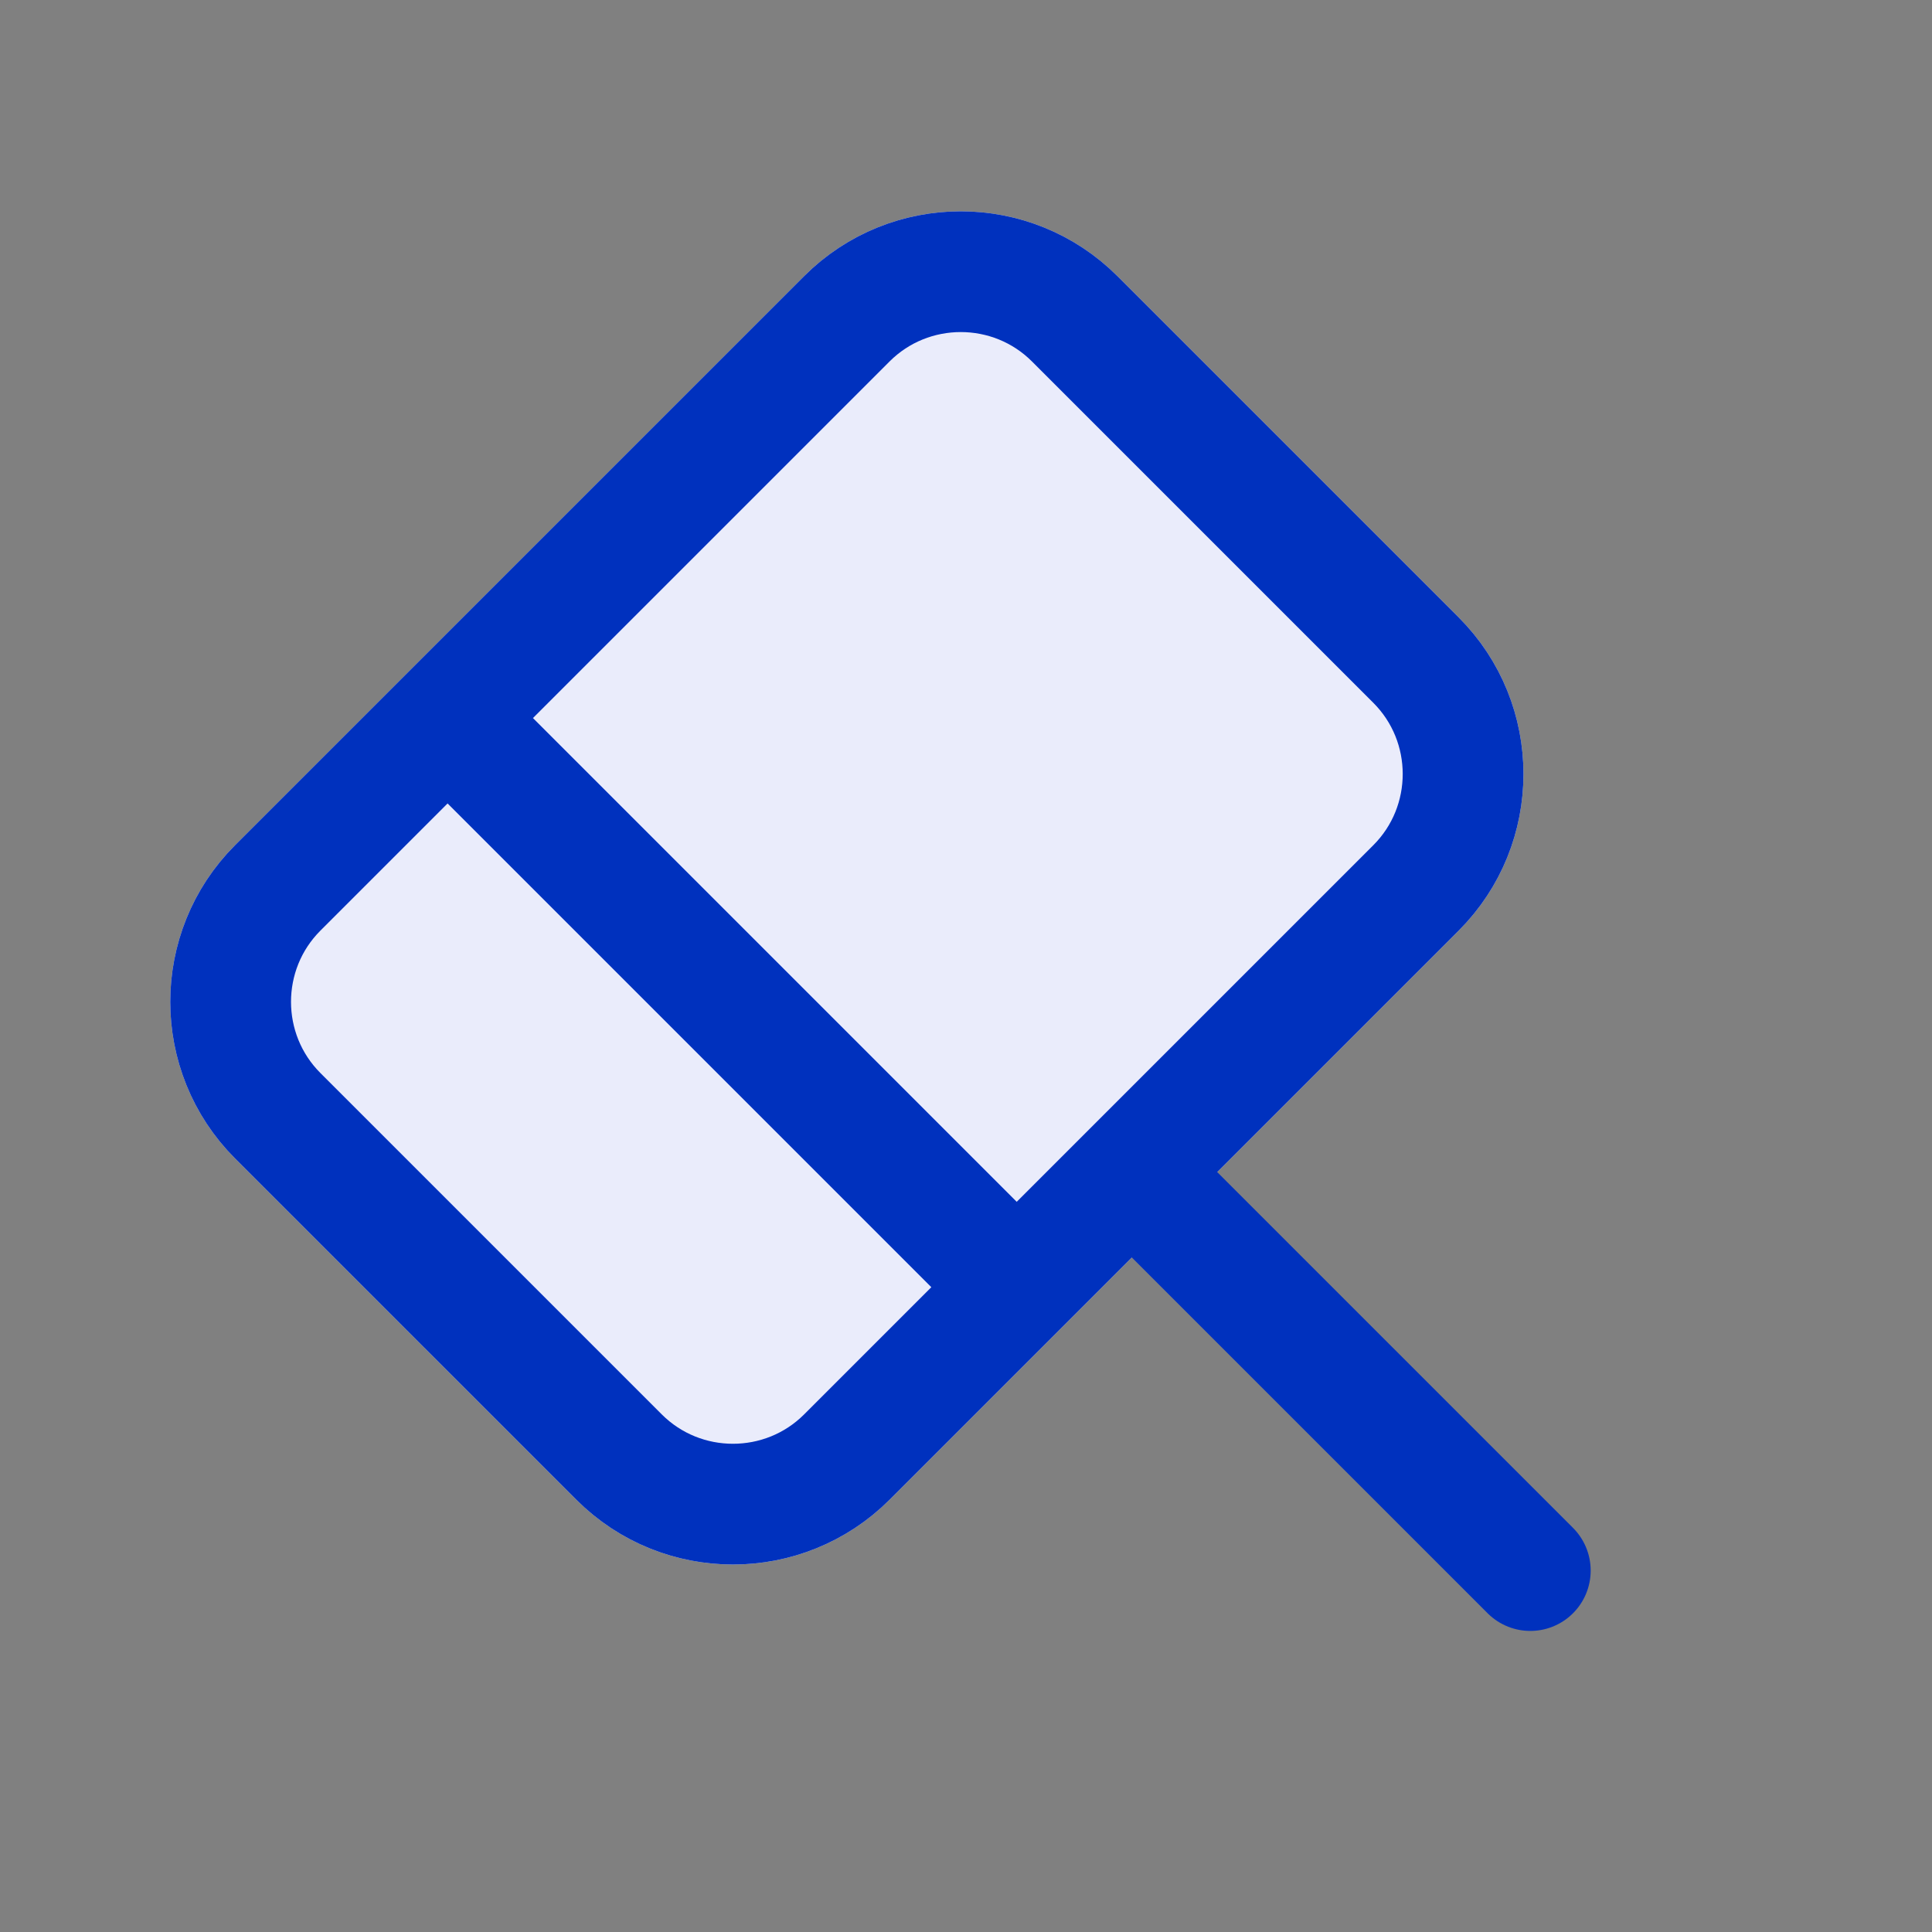
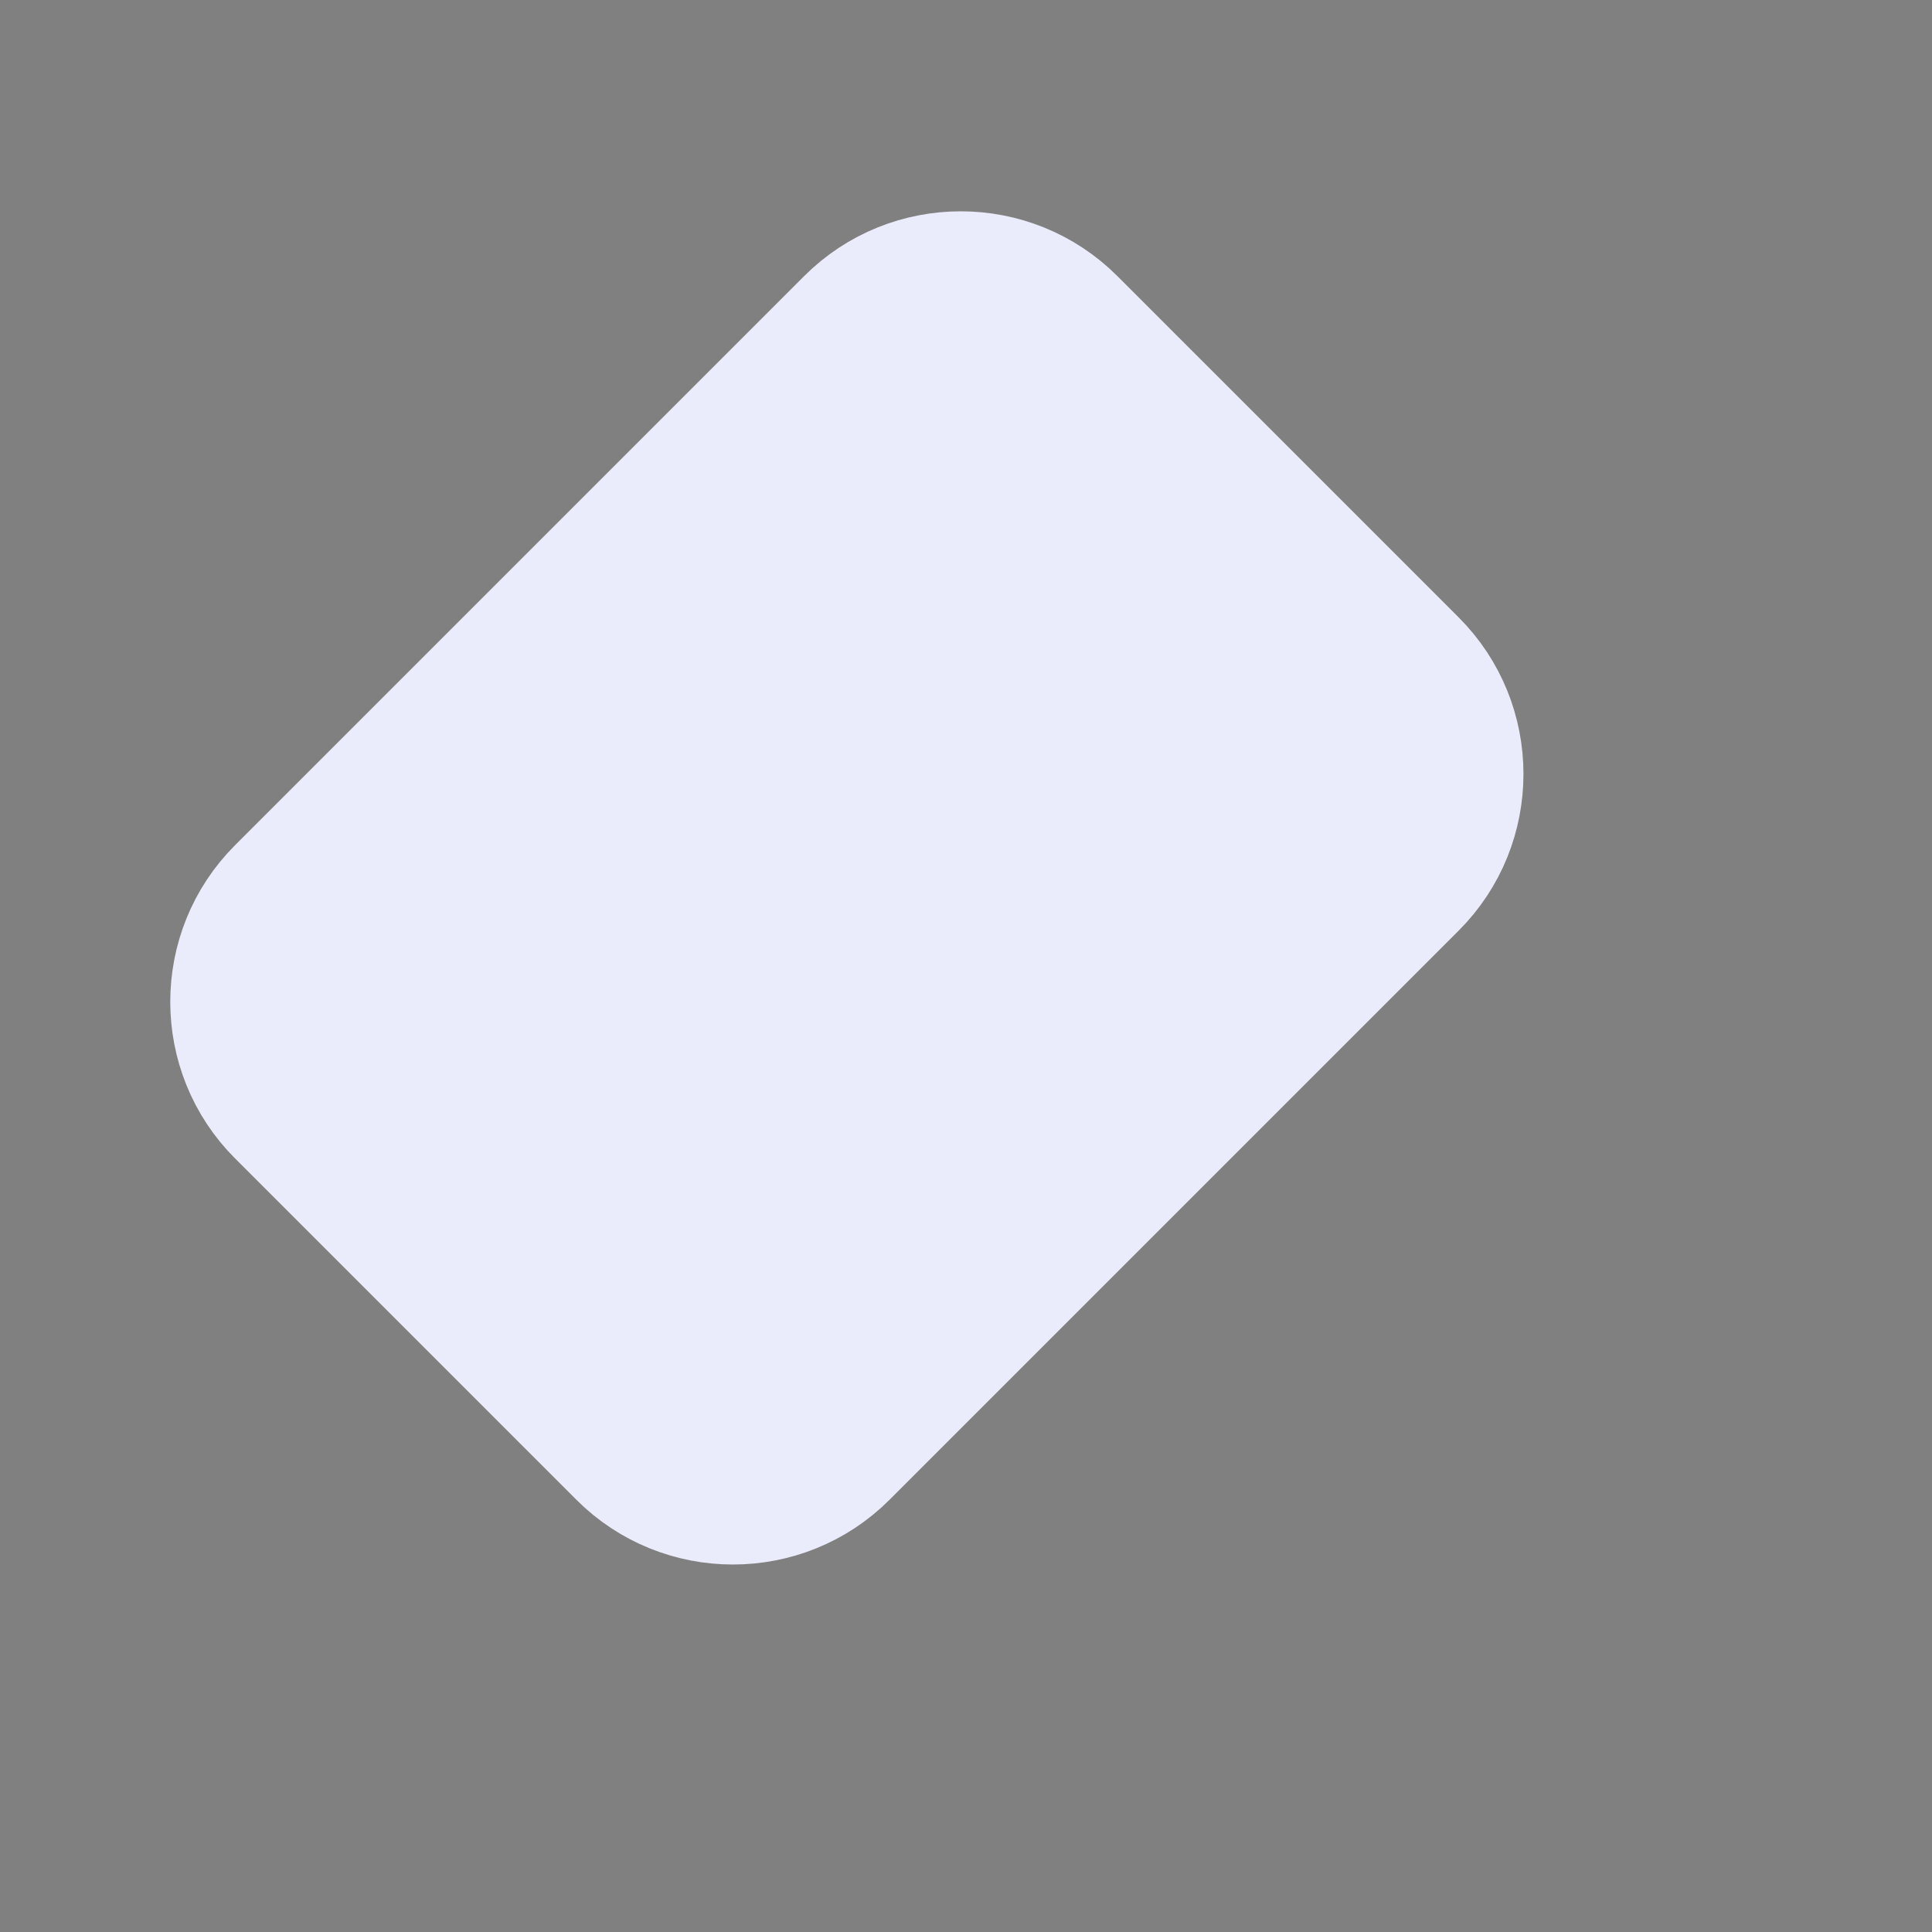
<svg xmlns="http://www.w3.org/2000/svg" width="24" height="24" viewBox="0 0 24 24" fill="none">
  <rect x="0" y="0" width="24" height="24" fill="#808080" stroke="none" />
  <path d="M10.52 18.1L17.59 11.03C18.37 10.25 18.37 8.98 17.59 8.2L13.35 3.96C12.57 3.18 11.3 3.18 10.52 3.96L3.45 11.03C2.67 11.81 2.67 13.08 3.45 13.86L7.69 18.1C8.47 18.88 9.74 18.88 10.52 18.1Z" fill="#EAECFB" stroke="#EAECFB" stroke-width="1.5" stroke-miterlimit="10" stroke-linecap="round" stroke-linejoin="round" />
-   <path d="M19.01 19.51L14.06 14.56M14.06 14.56L10.52 18.1C9.74 18.88 8.47 18.88 7.69 18.1L3.45 13.86C2.67 13.08 2.67 11.81 3.45 11.03L10.52 3.96C11.3 3.18 12.57 3.18 13.35 3.96L17.59 8.2C18.37 8.98 18.37 10.25 17.59 11.03L14.06 14.56ZM5.56 8.92L12.63 15.99" stroke="#0031BE" stroke-width="1.5" stroke-miterlimit="10" stroke-linecap="round" stroke-linejoin="round" />
</svg>